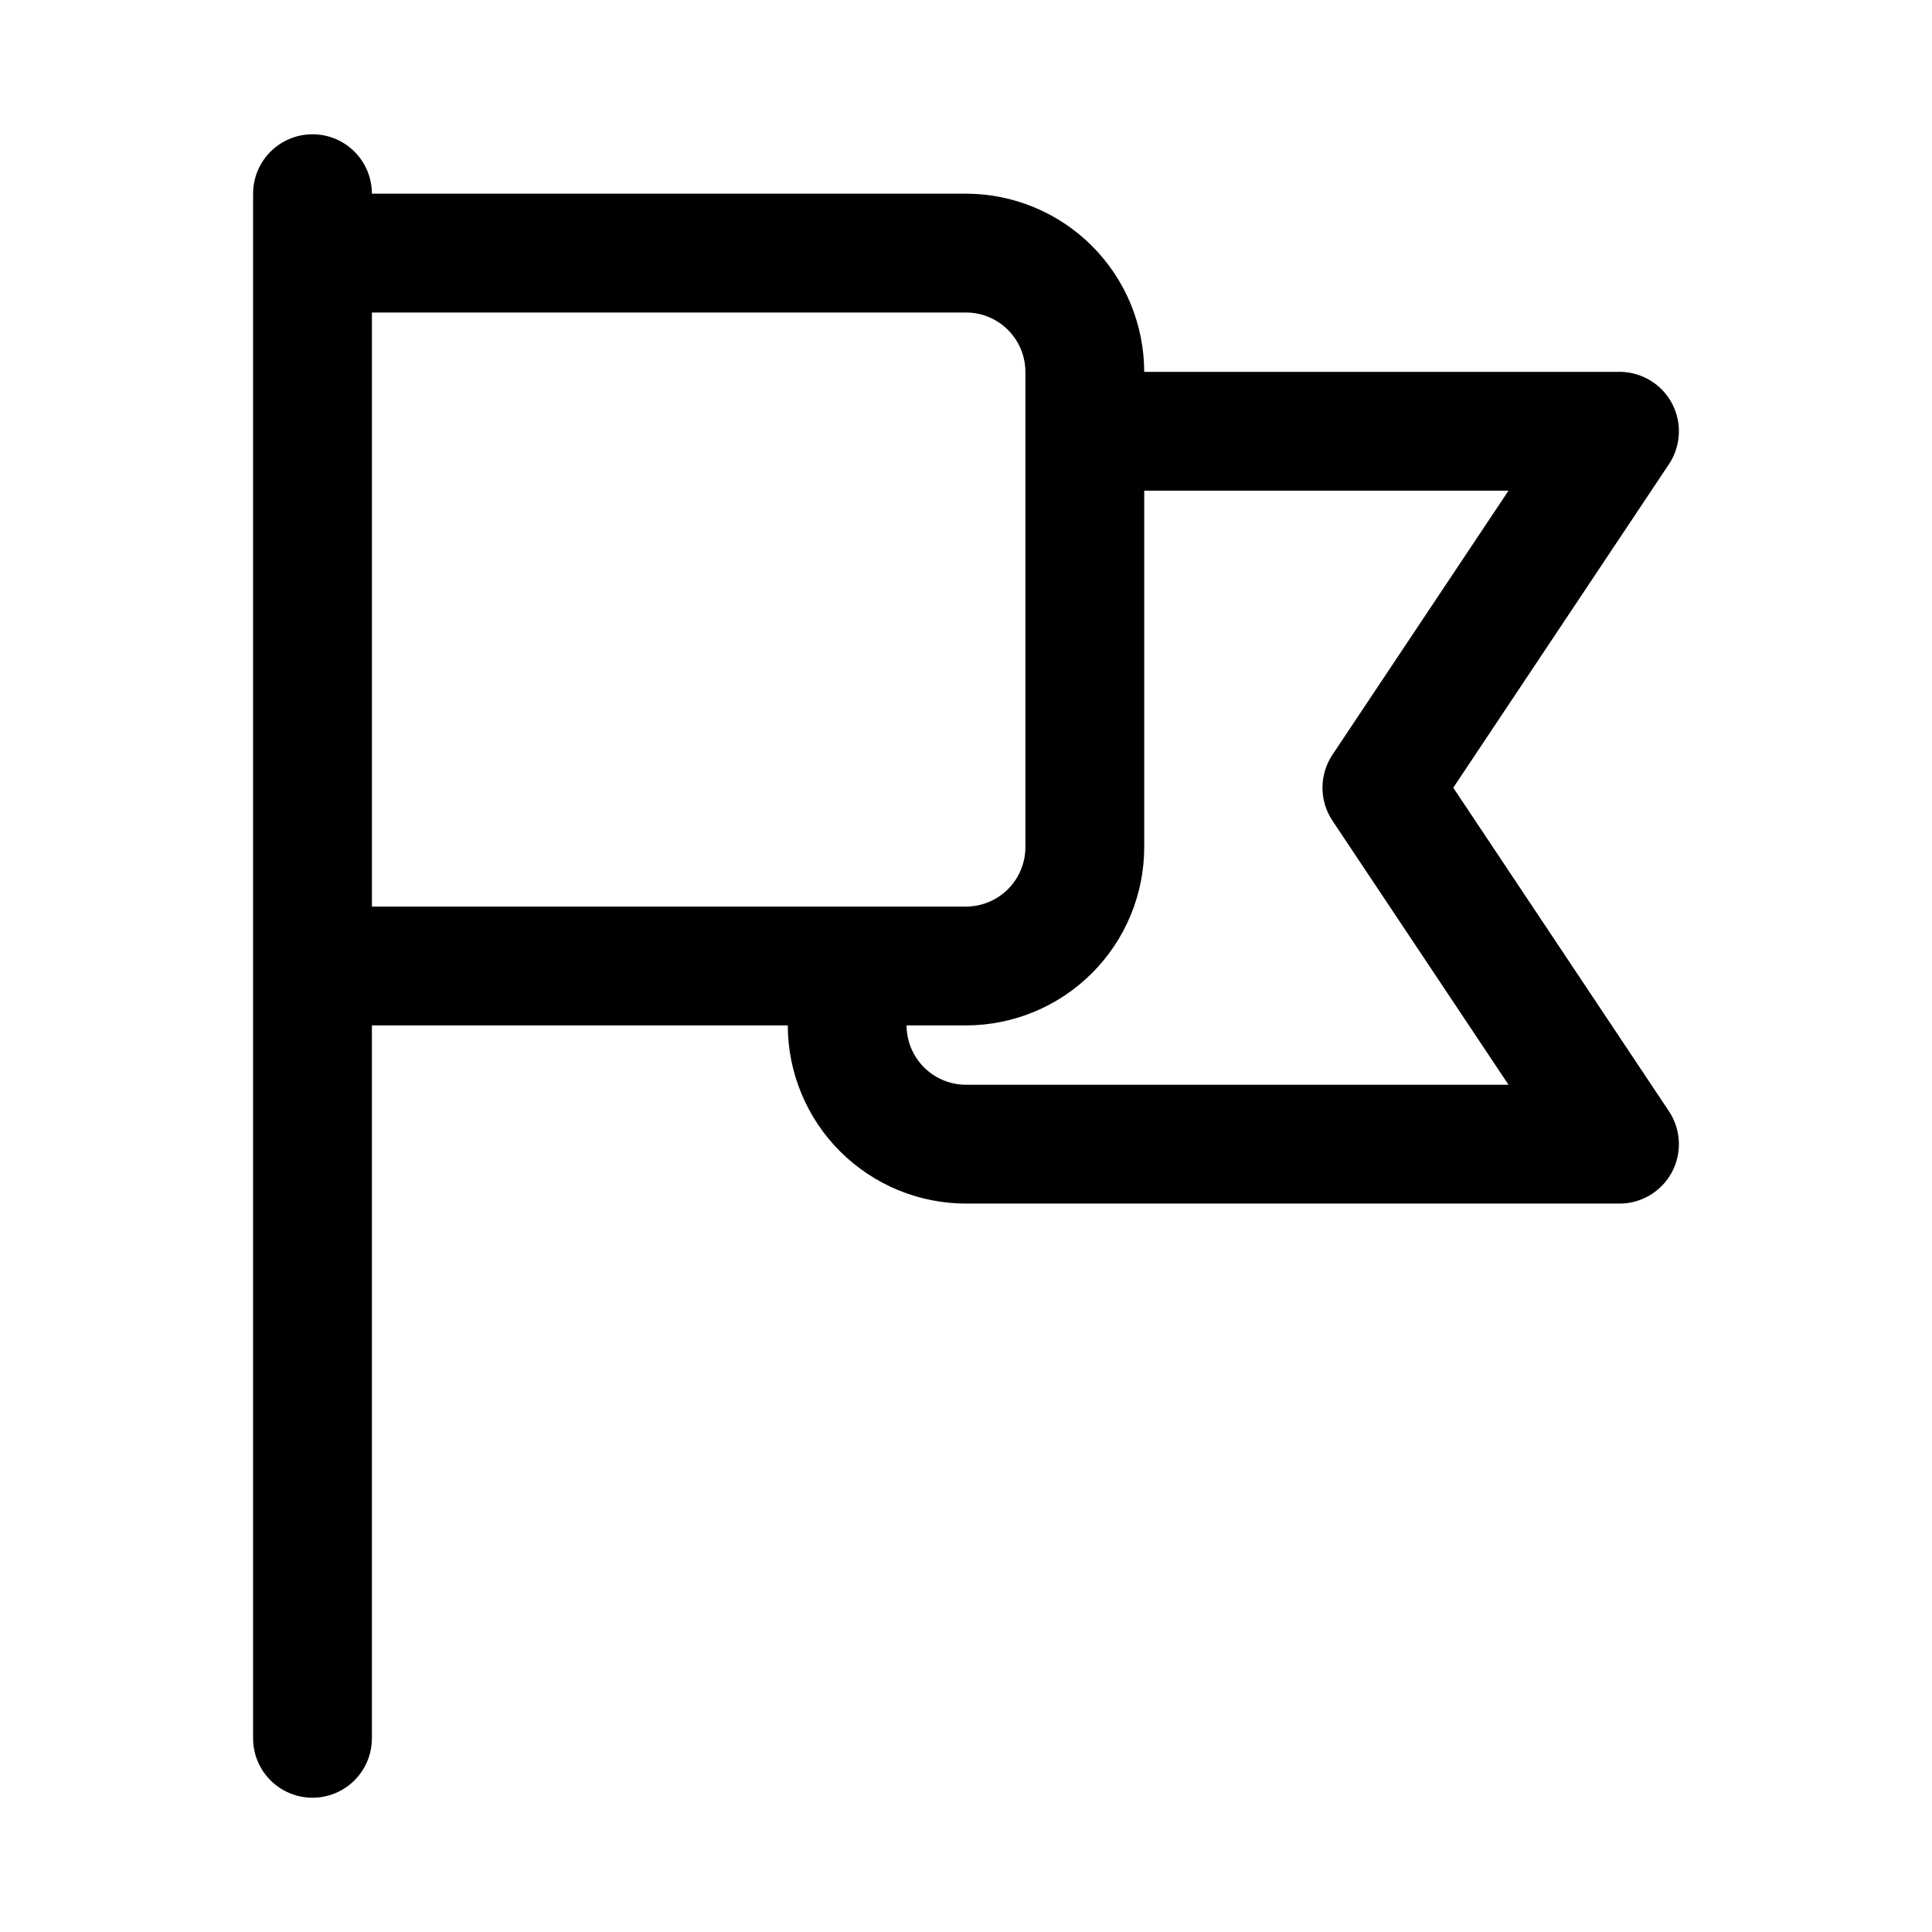
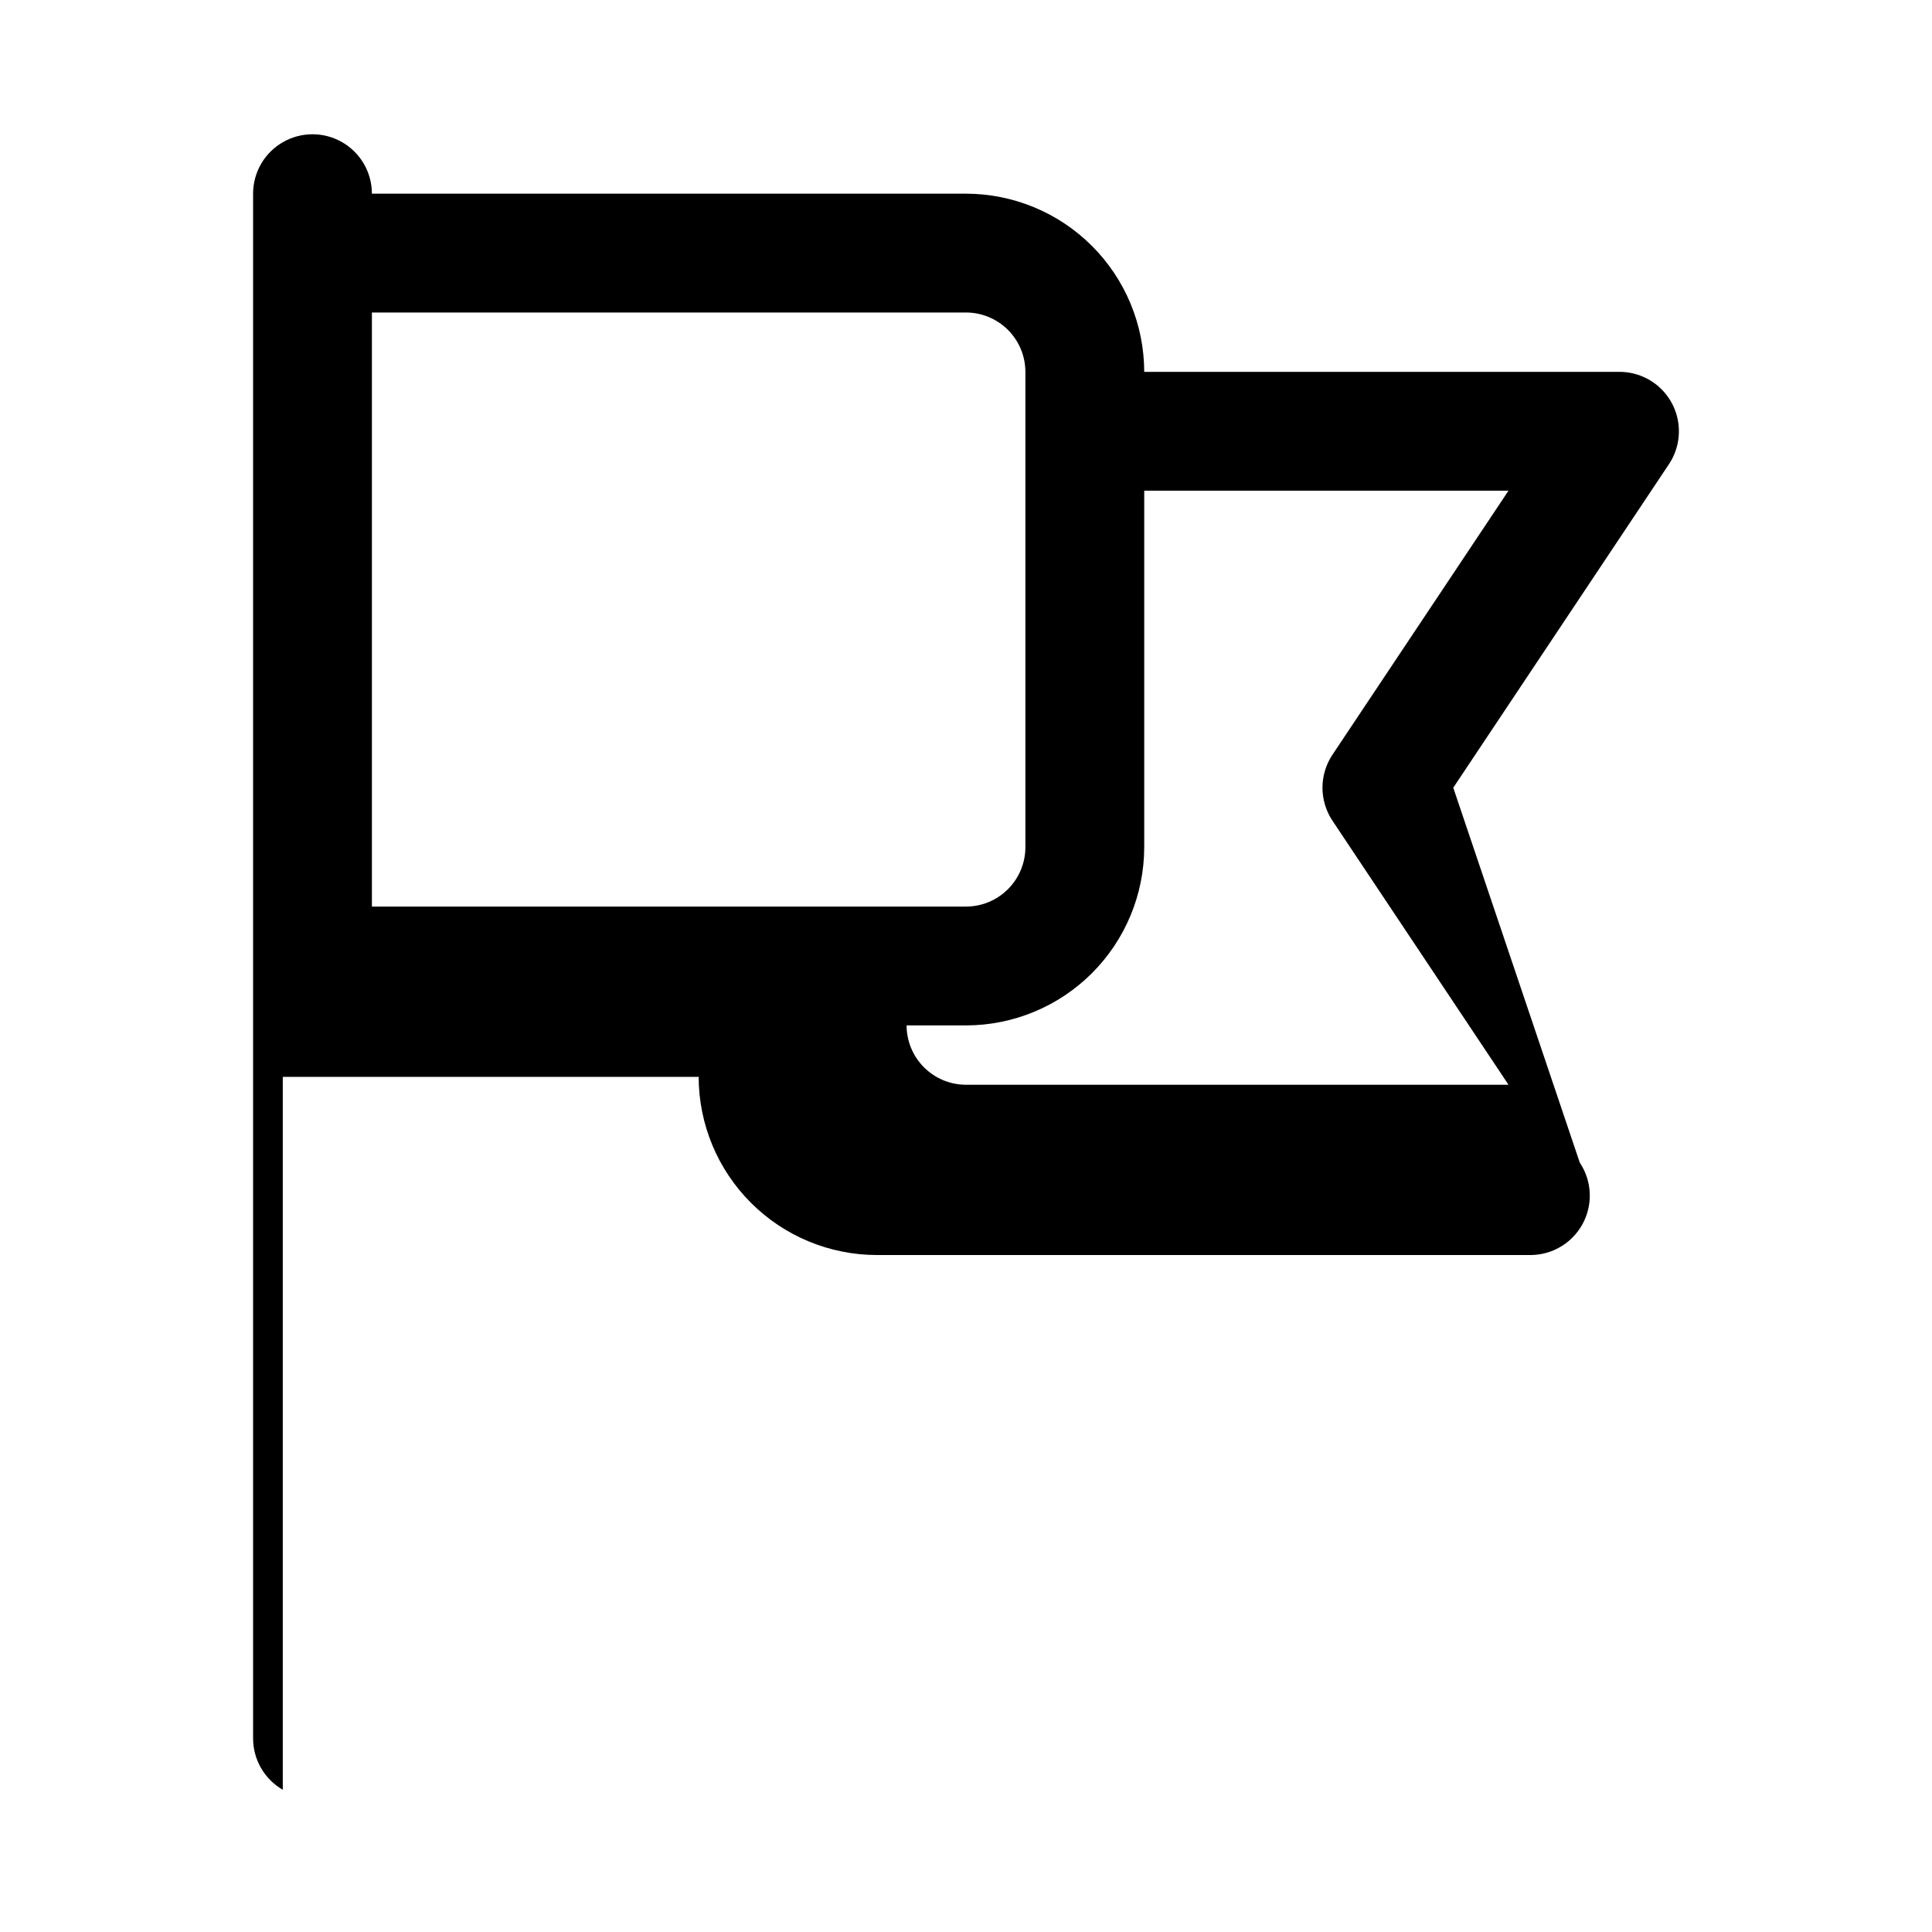
<svg xmlns="http://www.w3.org/2000/svg" fill="#000000" width="800px" height="800px" version="1.1" viewBox="144 144 512 512">
-   <path d="m529.13 352.75 57.152-85.73c2.117-3.176 3.008-7.016 2.508-10.801s-2.359-7.258-5.231-9.773c-2.875-2.516-6.562-3.902-10.379-3.902h-125.95c-0.016-12.52-5-24.523-13.855-33.375-8.852-8.852-20.855-13.828-33.375-13.844h-157.44c0-5.625-3-10.82-7.871-13.633s-10.875-2.812-15.746 0-7.871 8.008-7.871 13.633v409.35c0 5.625 3 10.82 7.871 13.633s10.875 2.812 15.746 0 7.871-8.008 7.871-13.633v-188.93h110.21c0.02 12.52 5 24.523 13.855 33.375 8.855 8.852 20.855 13.828 33.379 13.84h173.18c3.816 0 7.504-1.387 10.375-3.902 2.871-2.516 4.731-5.988 5.231-9.773 0.504-3.785-0.391-7.625-2.508-10.801zm-286.57 31.504v-157.44h157.44c4.172 0.004 8.176 1.664 11.125 4.617 2.953 2.953 4.613 6.953 4.617 11.129v125.95c-0.004 4.172-1.664 8.176-4.617 11.125-2.949 2.953-6.953 4.613-11.125 4.617zm157.44 47.215v0.004c-4.172-0.004-8.172-1.664-11.125-4.613-2.949-2.945-4.613-6.945-4.621-11.117h15.746c12.52-0.012 24.527-4.992 33.383-13.848 8.852-8.855 13.836-20.863 13.848-33.383v-94.48h96.539l-46.66 69.984c-1.723 2.59-2.641 5.629-2.641 8.734 0 3.109 0.918 6.148 2.641 8.734l46.664 69.988z" />
+   <path d="m529.13 352.75 57.152-85.73c2.117-3.176 3.008-7.016 2.508-10.801s-2.359-7.258-5.231-9.773c-2.875-2.516-6.562-3.902-10.379-3.902h-125.95c-0.016-12.52-5-24.523-13.855-33.375-8.852-8.852-20.855-13.828-33.375-13.844h-157.44c0-5.625-3-10.82-7.871-13.633s-10.875-2.812-15.746 0-7.871 8.008-7.871 13.633v409.35c0 5.625 3 10.82 7.871 13.633v-188.93h110.21c0.02 12.52 5 24.523 13.855 33.375 8.855 8.852 20.855 13.828 33.379 13.84h173.18c3.816 0 7.504-1.387 10.375-3.902 2.871-2.516 4.731-5.988 5.231-9.773 0.504-3.785-0.391-7.625-2.508-10.801zm-286.57 31.504v-157.44h157.44c4.172 0.004 8.176 1.664 11.125 4.617 2.953 2.953 4.613 6.953 4.617 11.129v125.95c-0.004 4.172-1.664 8.176-4.617 11.125-2.949 2.953-6.953 4.613-11.125 4.617zm157.44 47.215v0.004c-4.172-0.004-8.172-1.664-11.125-4.613-2.949-2.945-4.613-6.945-4.621-11.117h15.746c12.52-0.012 24.527-4.992 33.383-13.848 8.852-8.855 13.836-20.863 13.848-33.383v-94.48h96.539l-46.66 69.984c-1.723 2.59-2.641 5.629-2.641 8.734 0 3.109 0.918 6.148 2.641 8.734l46.664 69.988z" />
</svg>